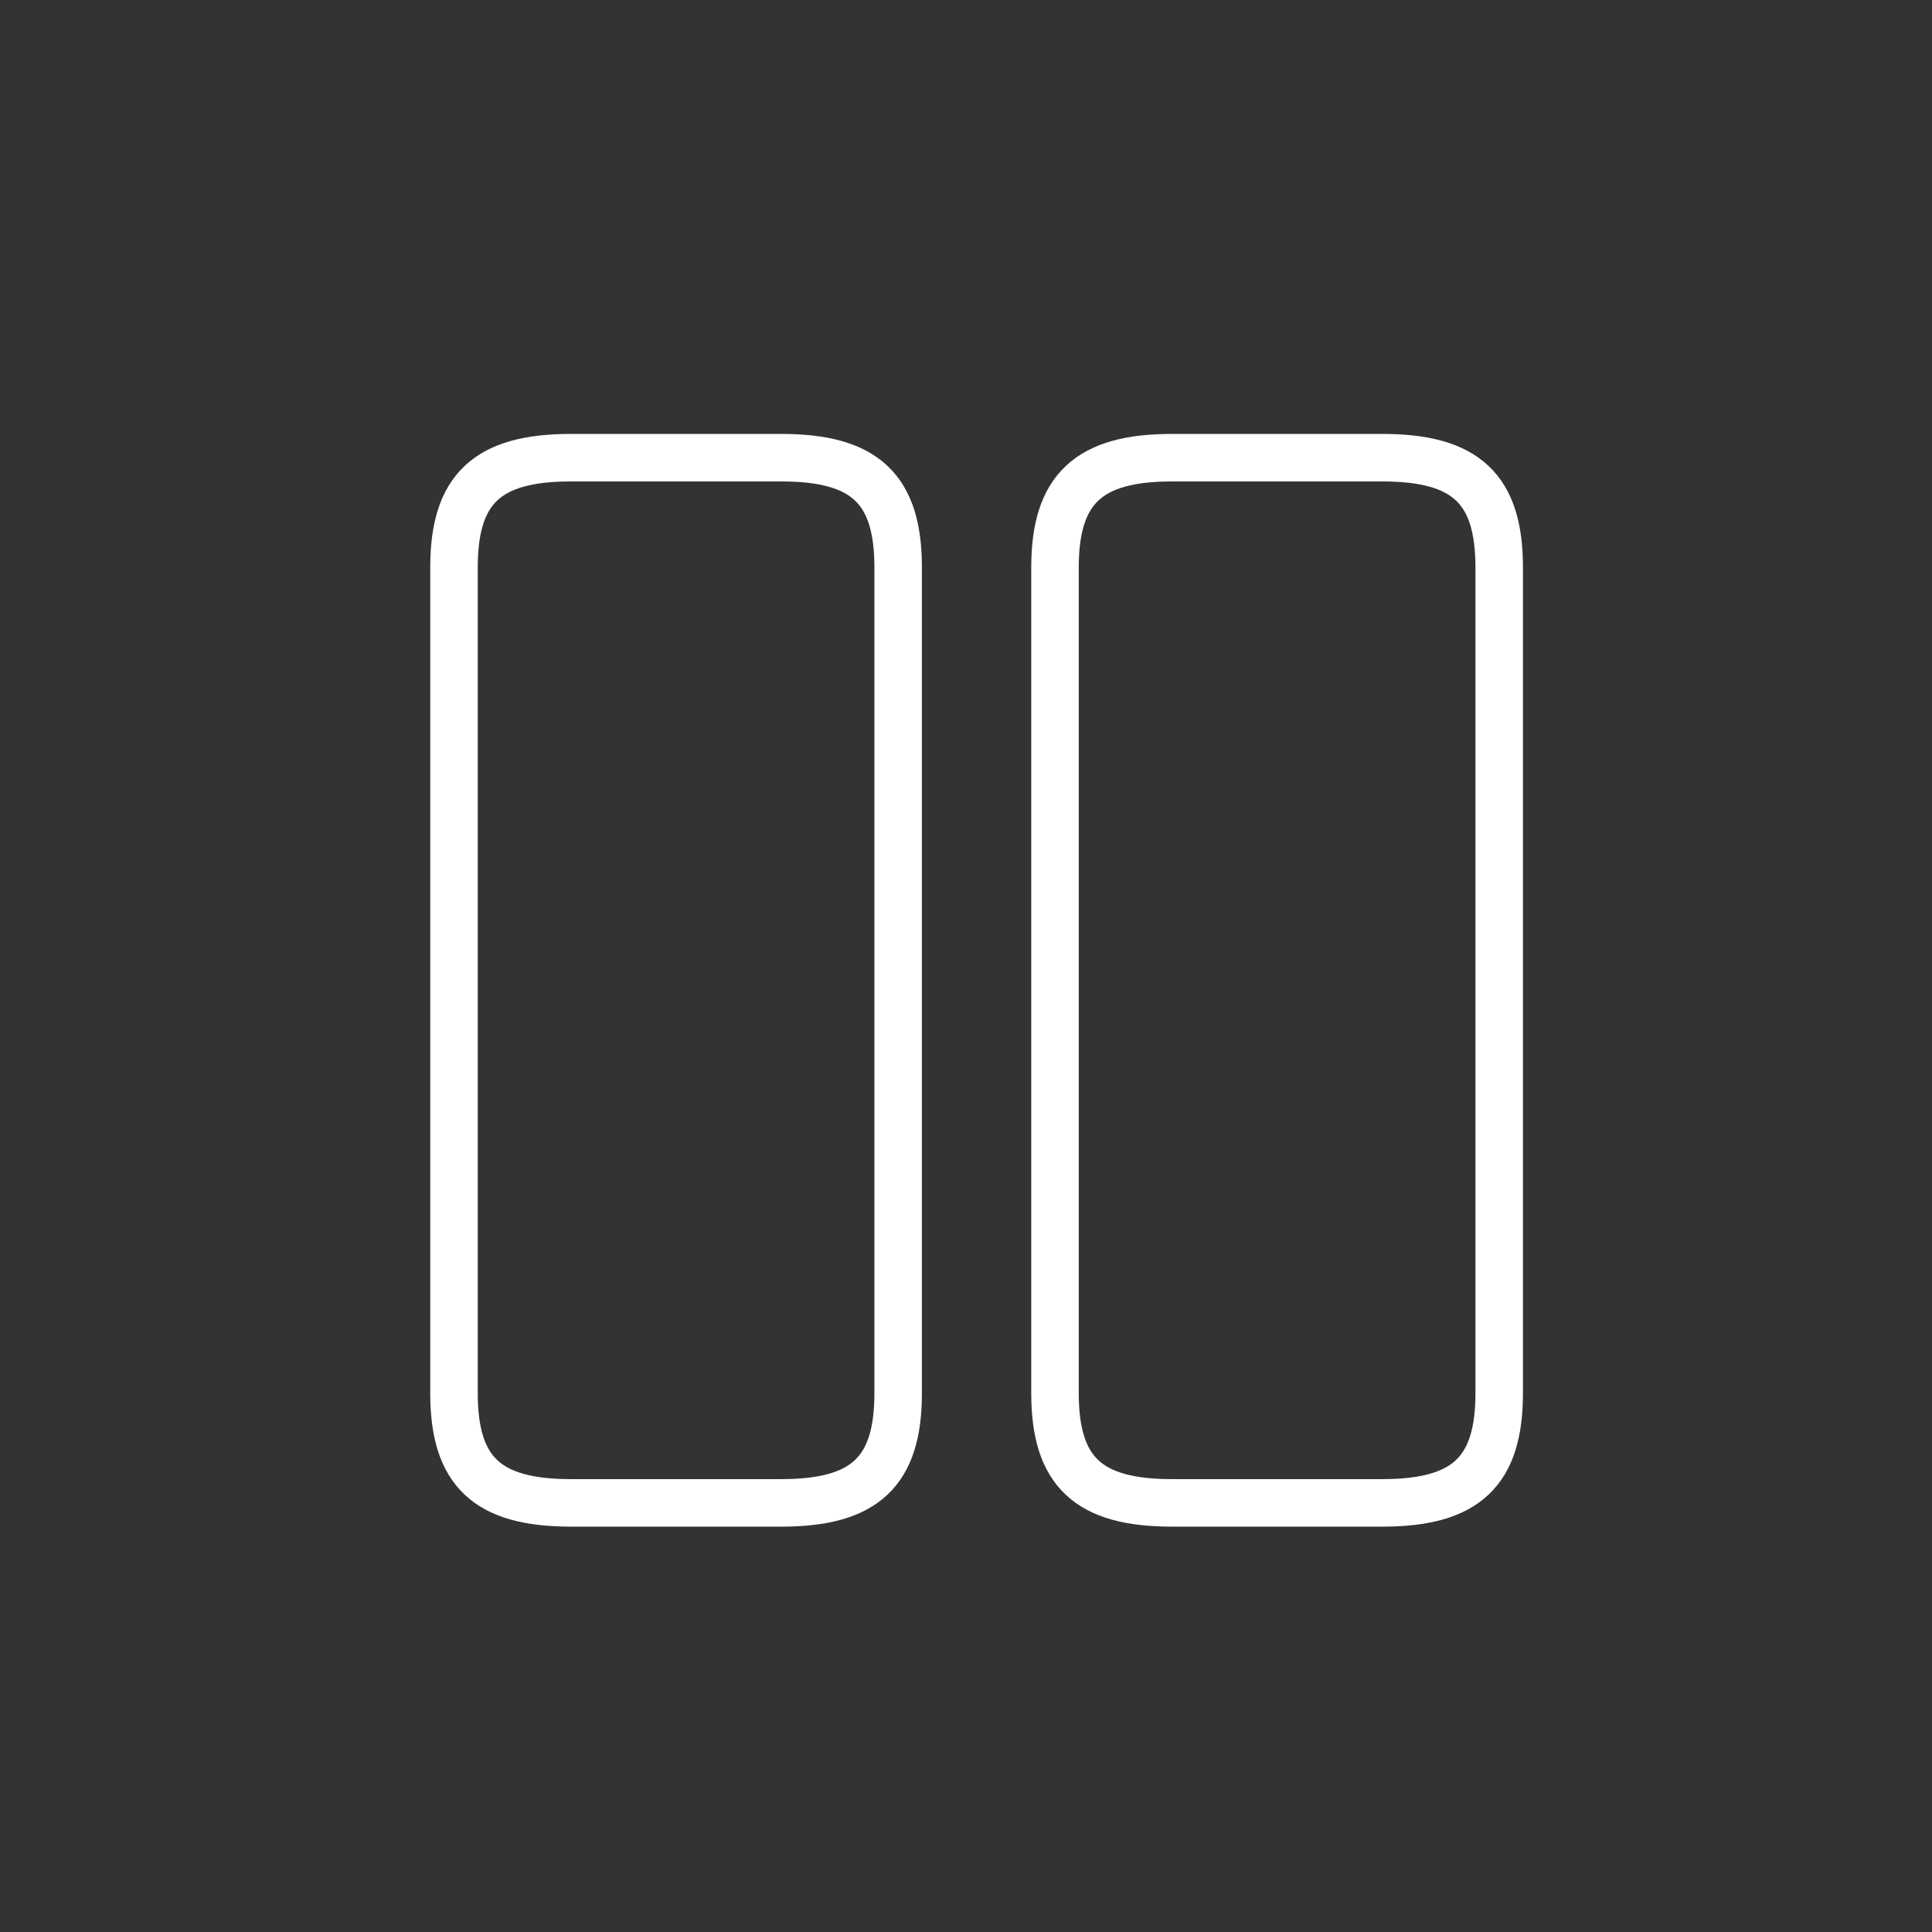
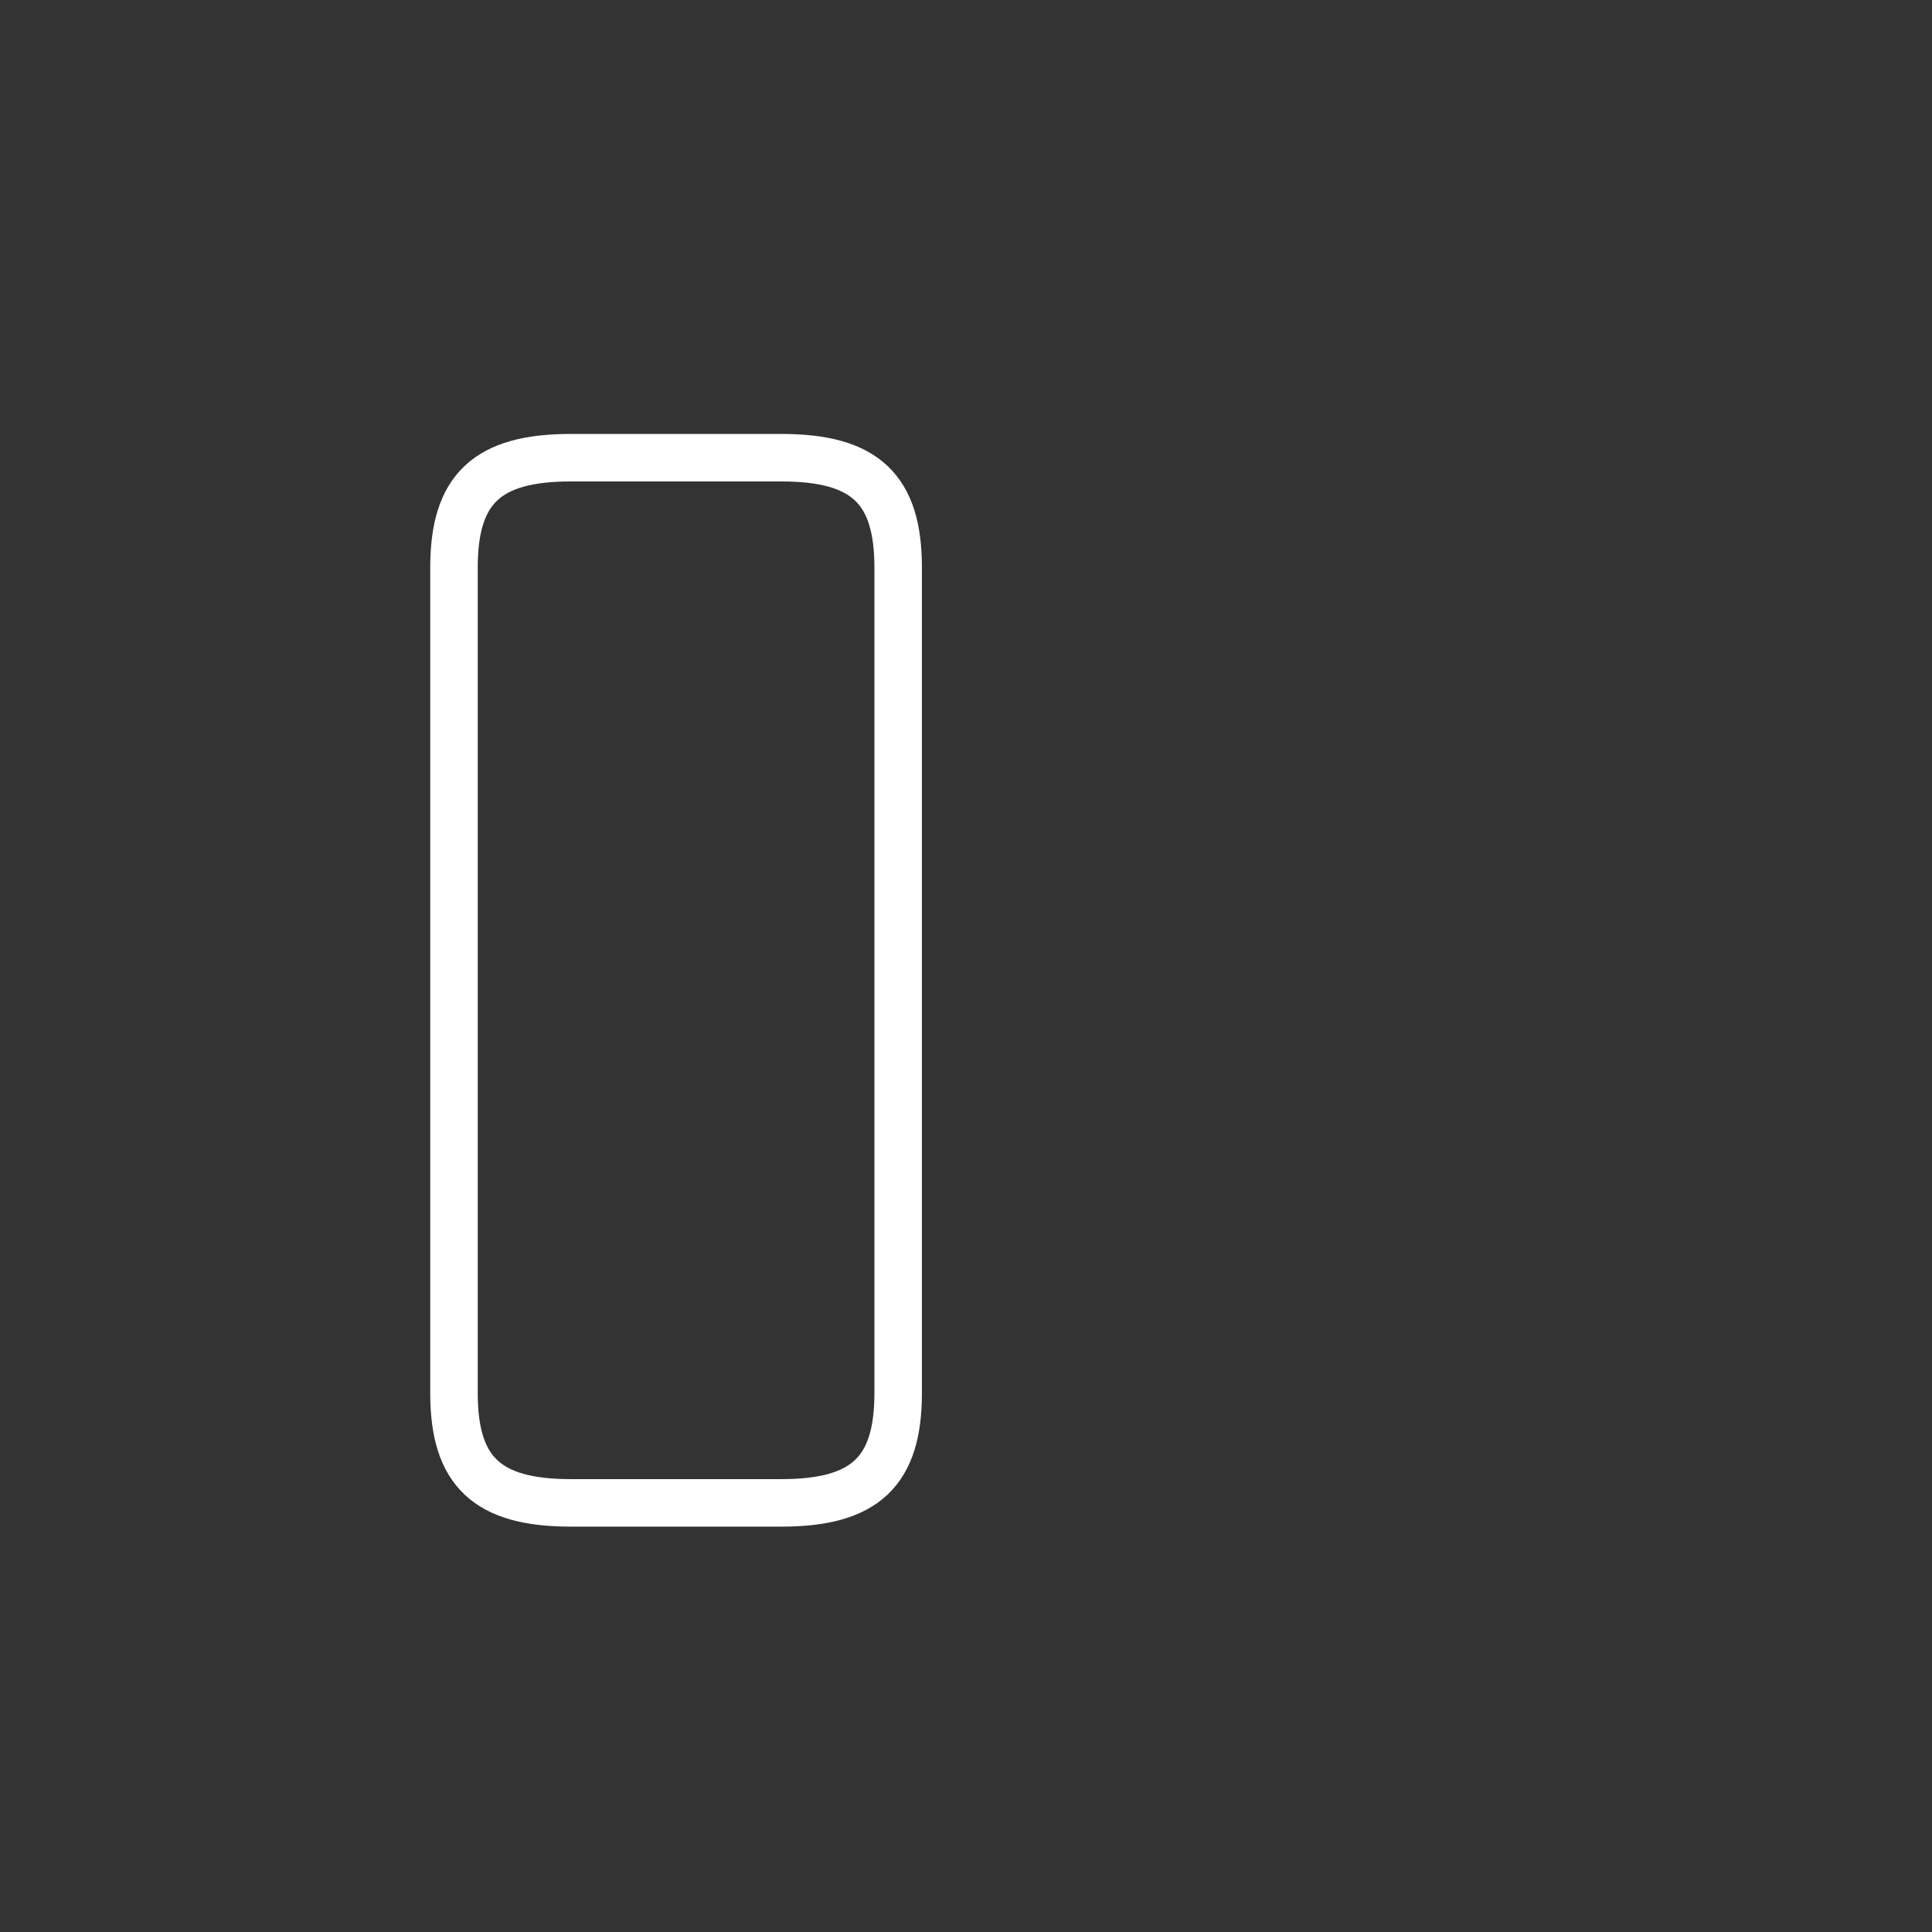
<svg xmlns="http://www.w3.org/2000/svg" width="61" height="61" viewBox="0 0 61 61" fill="none">
  <rect x="0" y="0" width="61" height="61" fill="#333333" stroke="none" />
  <path d="M28.358 43.986V17.916C28.358 15.441 27.314 14.451 24.674 14.451H18.018C15.379 14.451 14.334 15.441 14.334 17.916V43.986C14.334 46.461 15.379 47.451 18.018 47.451H24.674C27.314 47.451 28.358 46.461 28.358 43.986Z" stroke="white" stroke-width="1.5" stroke-linecap="round" stroke-linejoin="round" />
-   <path d="M47.335 43.986V17.916C47.335 15.441 46.29 14.451 43.65 14.451H36.995C34.373 14.451 33.31 15.441 33.31 17.916V43.986C33.31 46.461 34.355 47.451 36.995 47.451H43.65C46.29 47.451 47.335 46.461 47.335 43.986Z" stroke="white" stroke-width="1.5" stroke-linecap="round" stroke-linejoin="round" />
</svg>